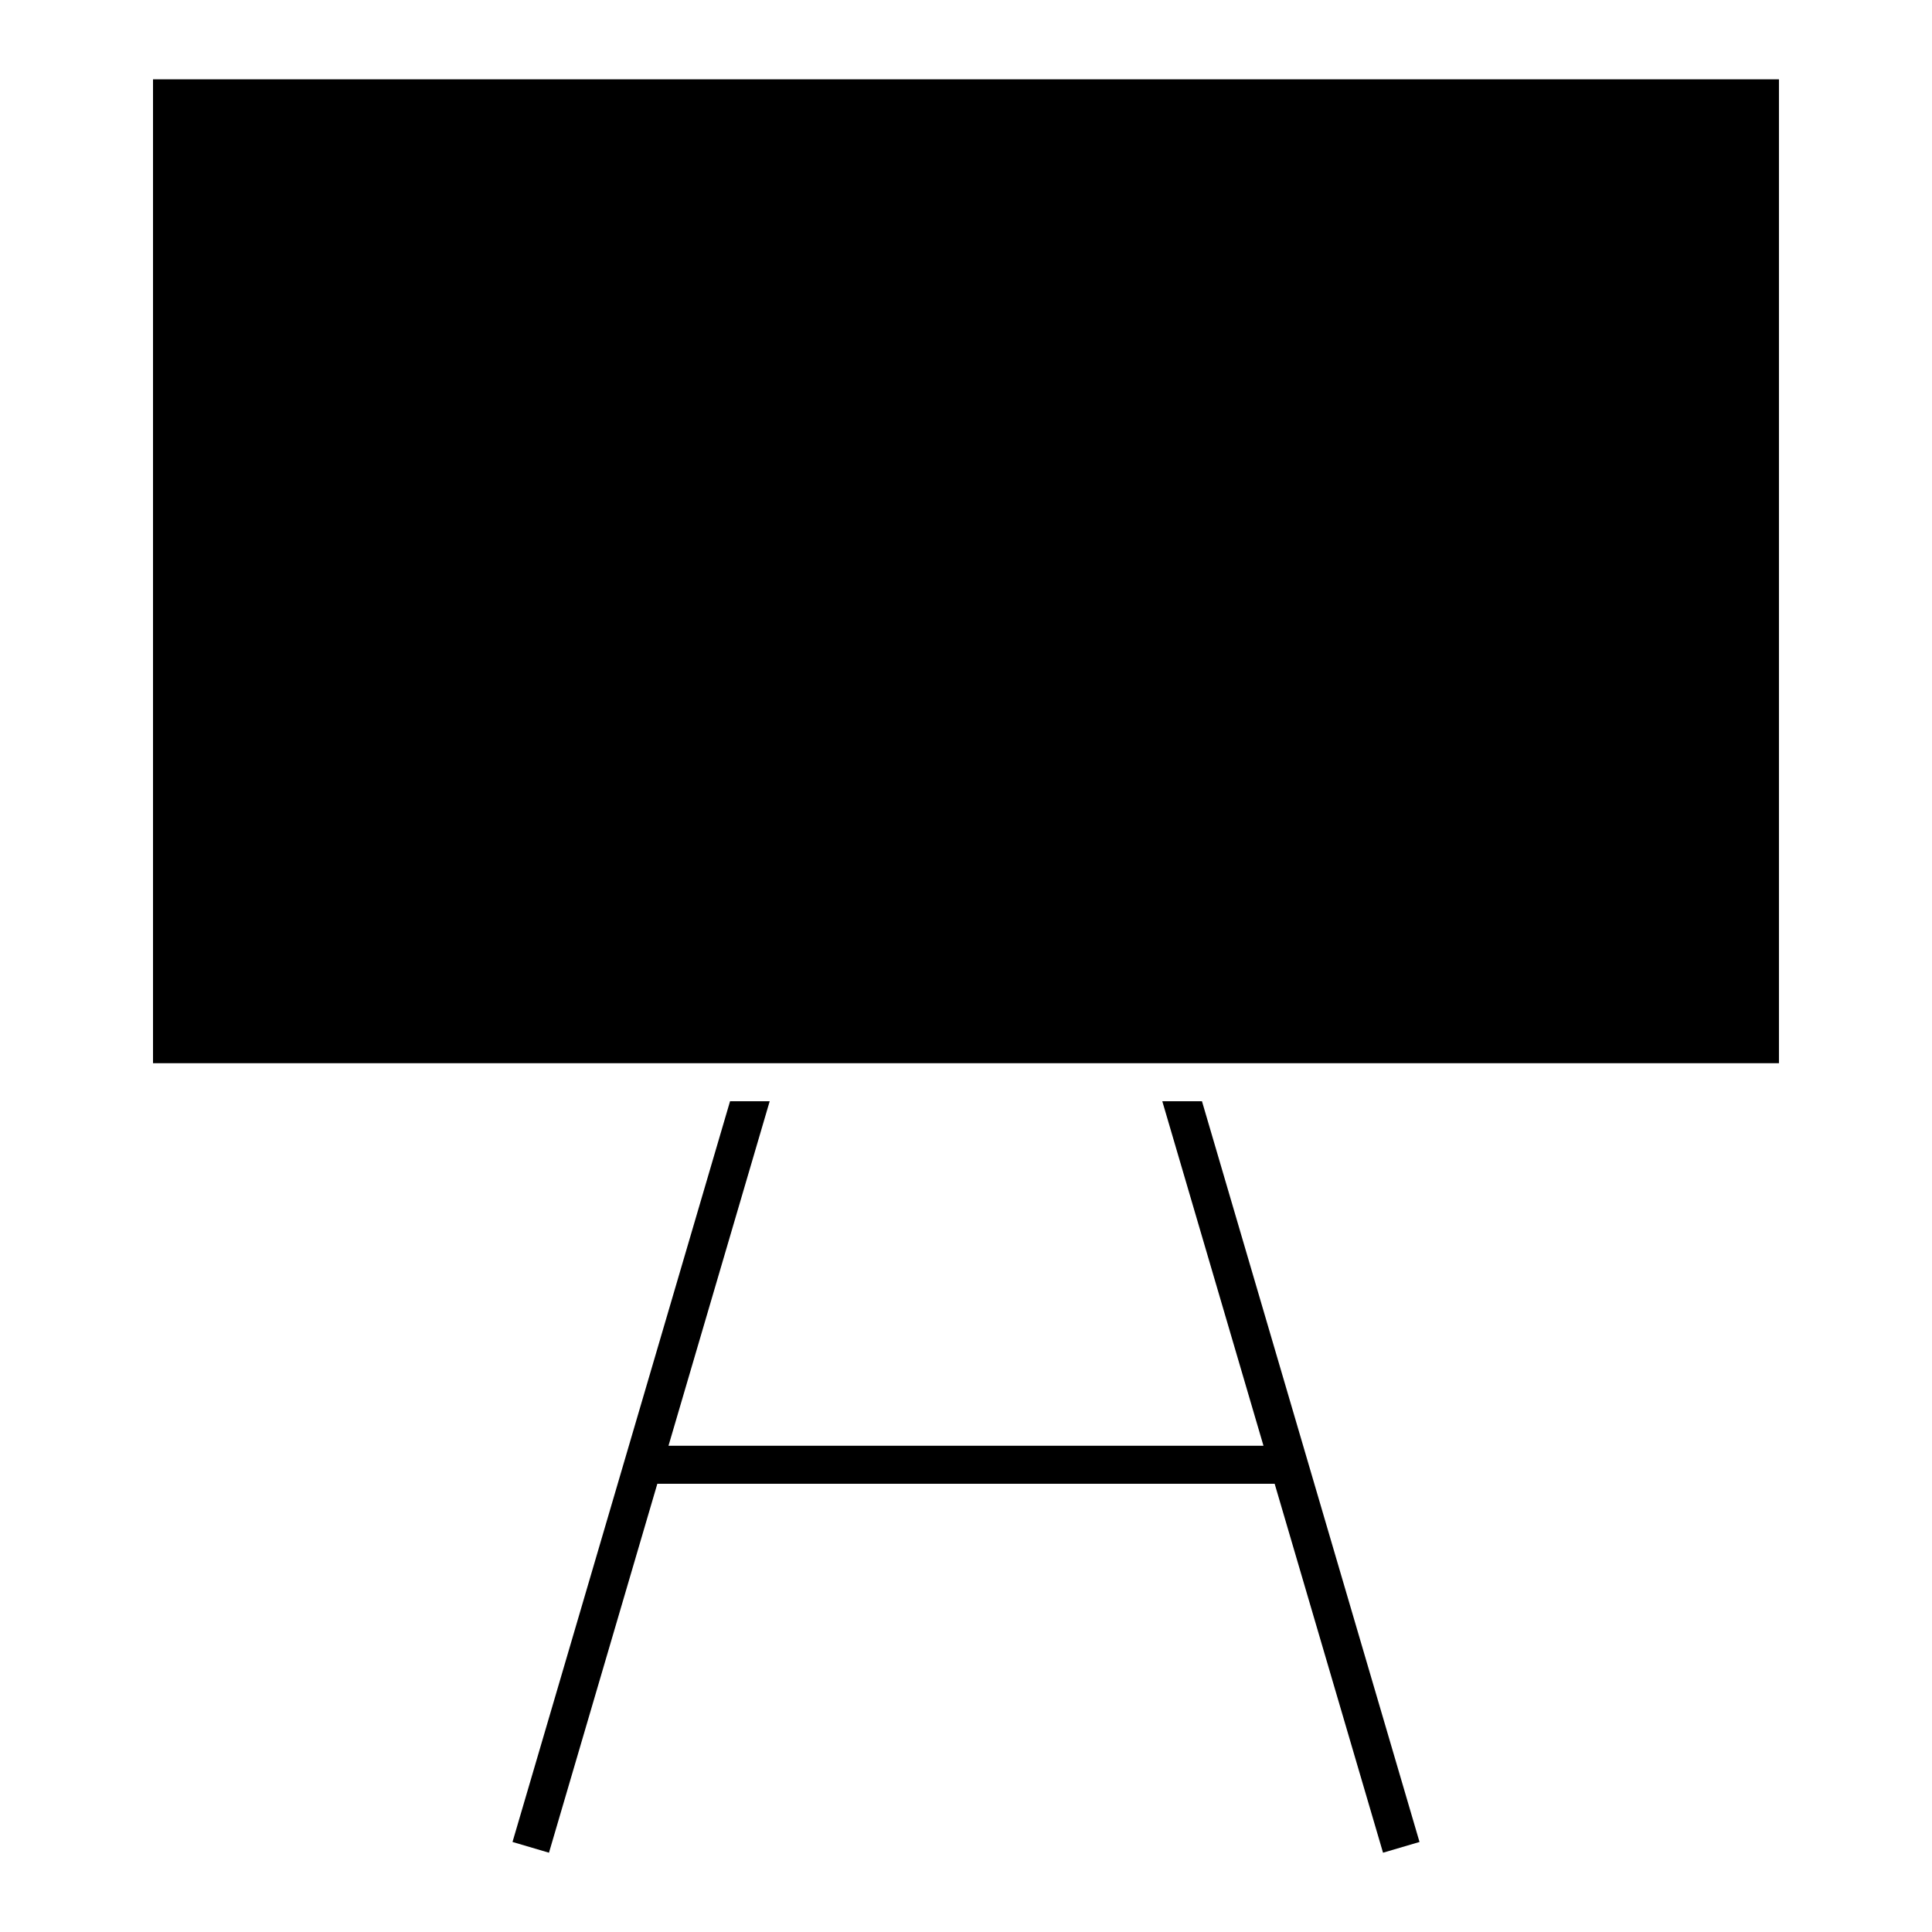
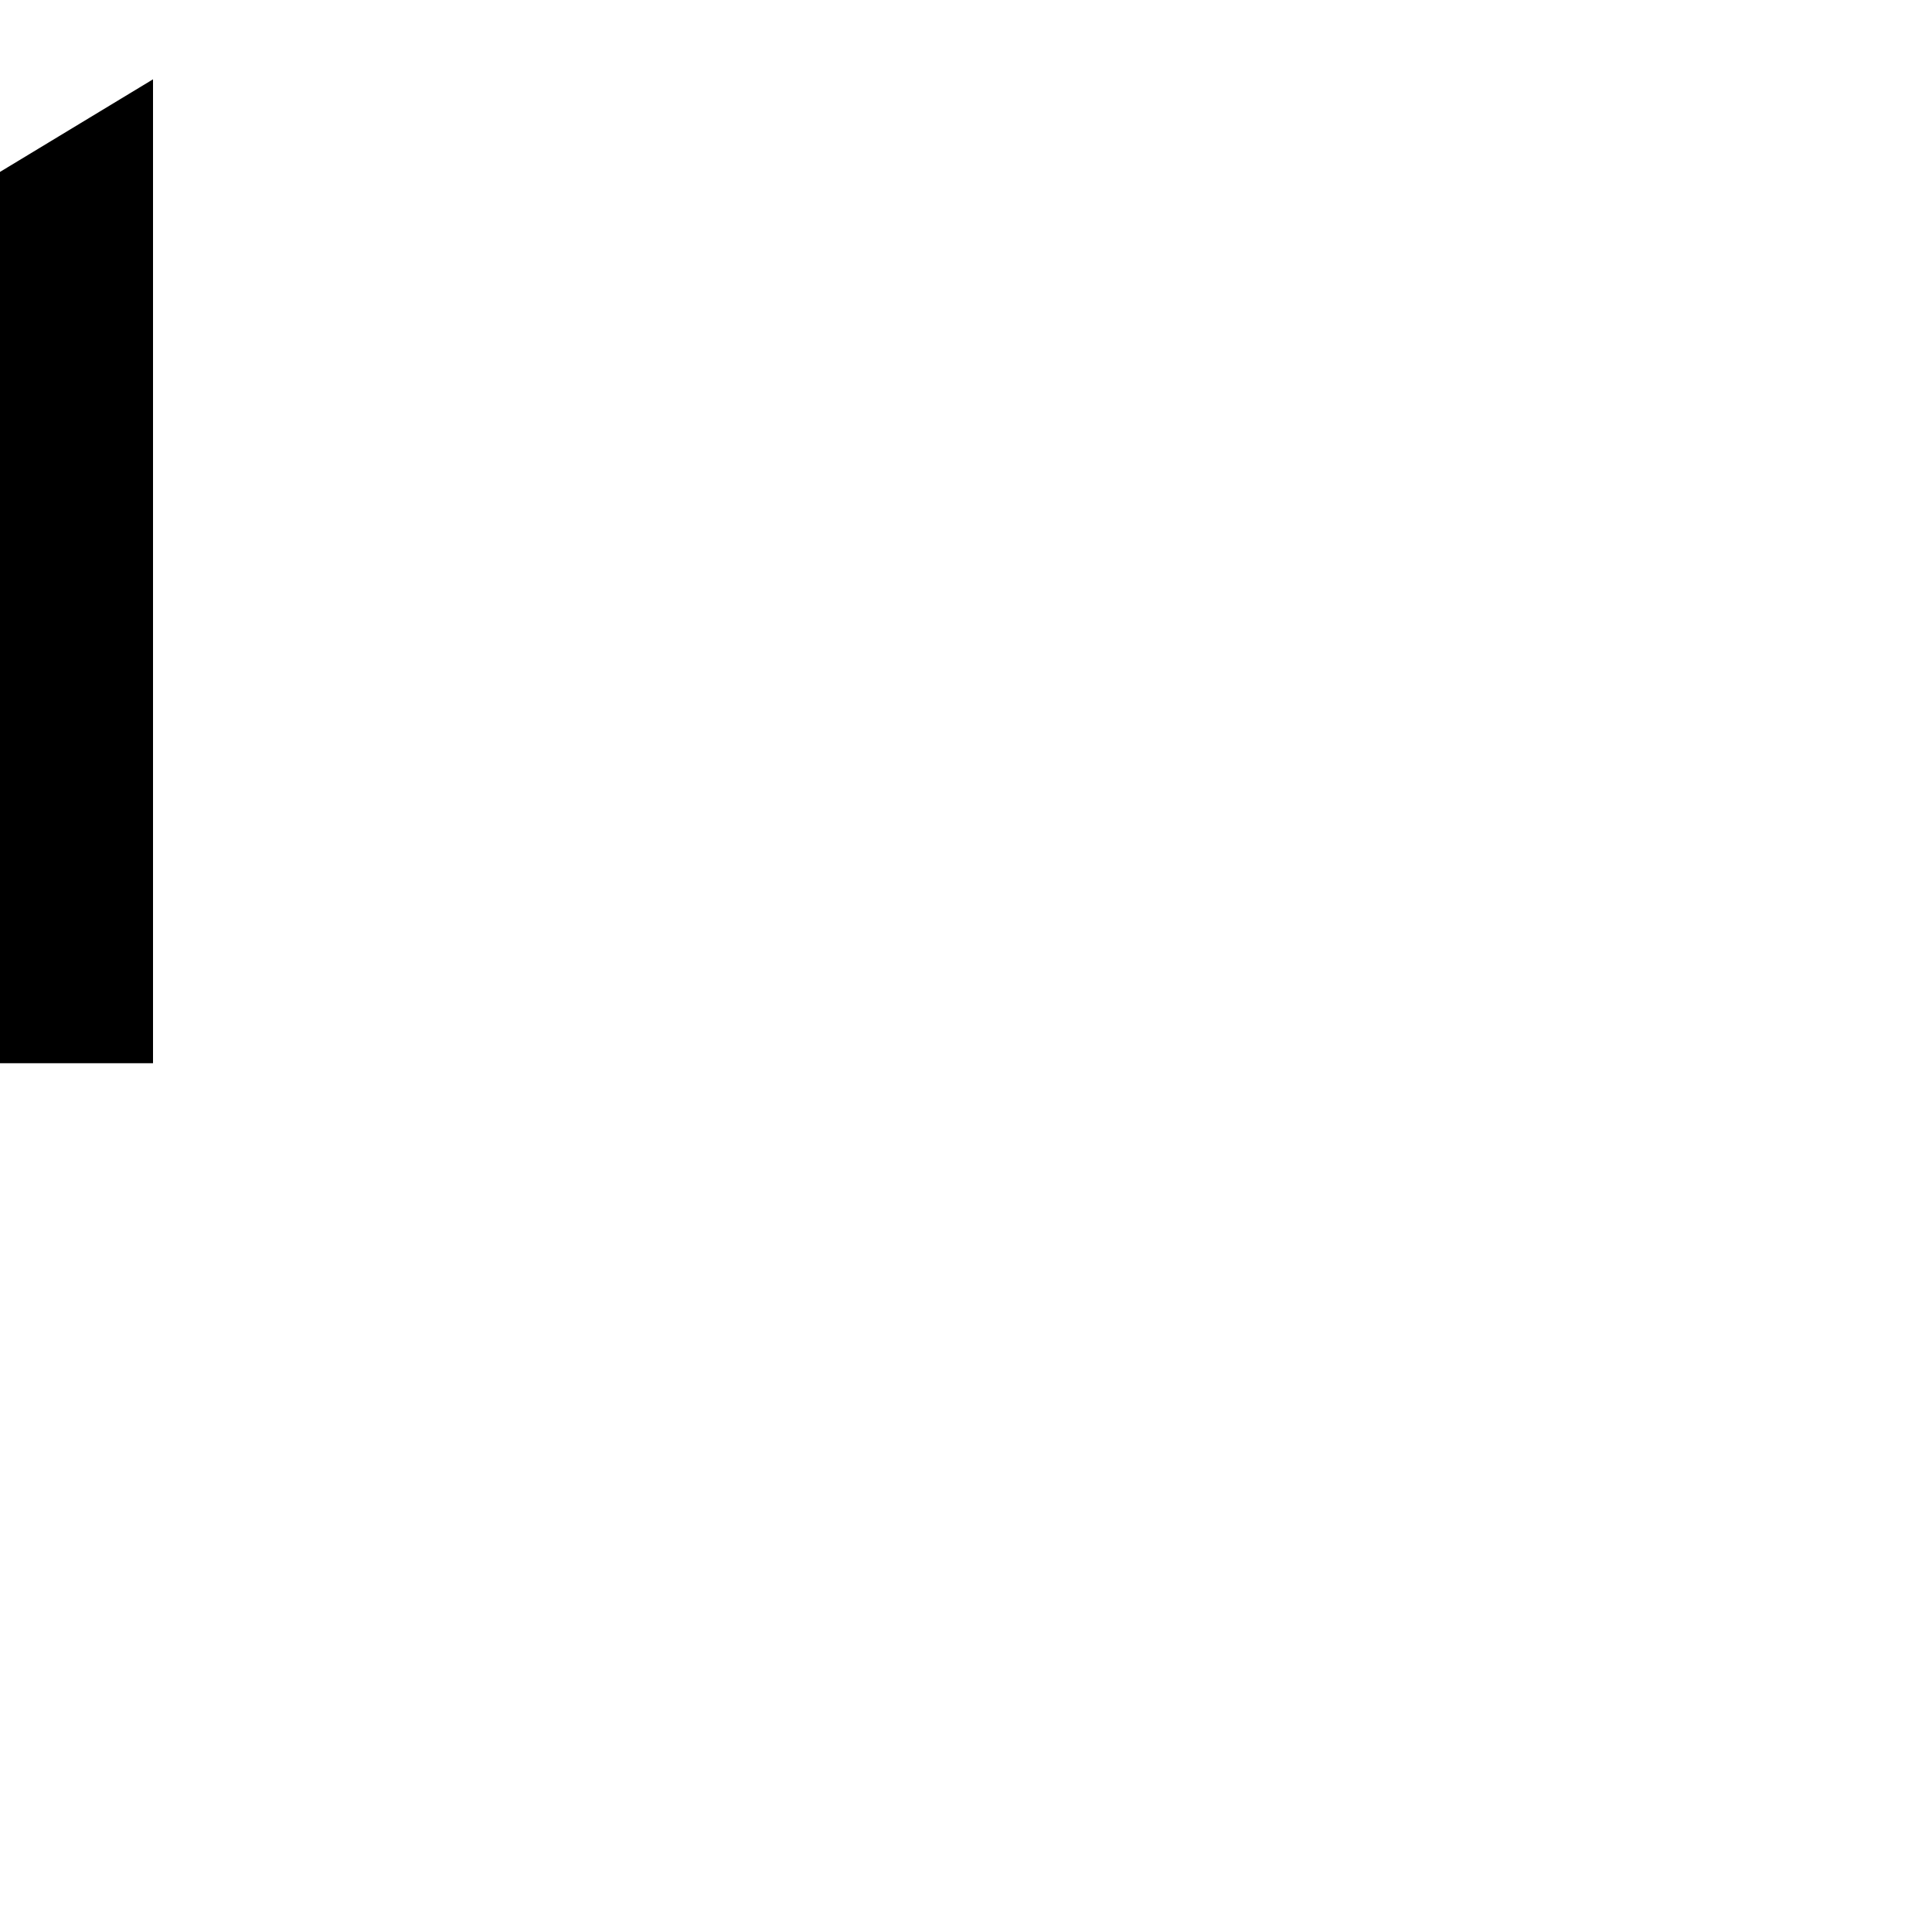
<svg xmlns="http://www.w3.org/2000/svg" fill="#000000" width="800px" height="800px" version="1.1" viewBox="144 144 512 512">
  <g>
-     <path d="m184.55 165.02h430.89v260.74h-430.89z" />
-     <path d="m452.02 435.84 26.816 91.305h-157.68l26.82-91.305h-10.504l-57.652 196.3 9.664 2.848 28.715-97.766h163.6l28.719 97.766 9.668-2.848-57.652-196.3z" />
+     <path d="m184.55 165.02v260.74h-430.89z" />
  </g>
</svg>